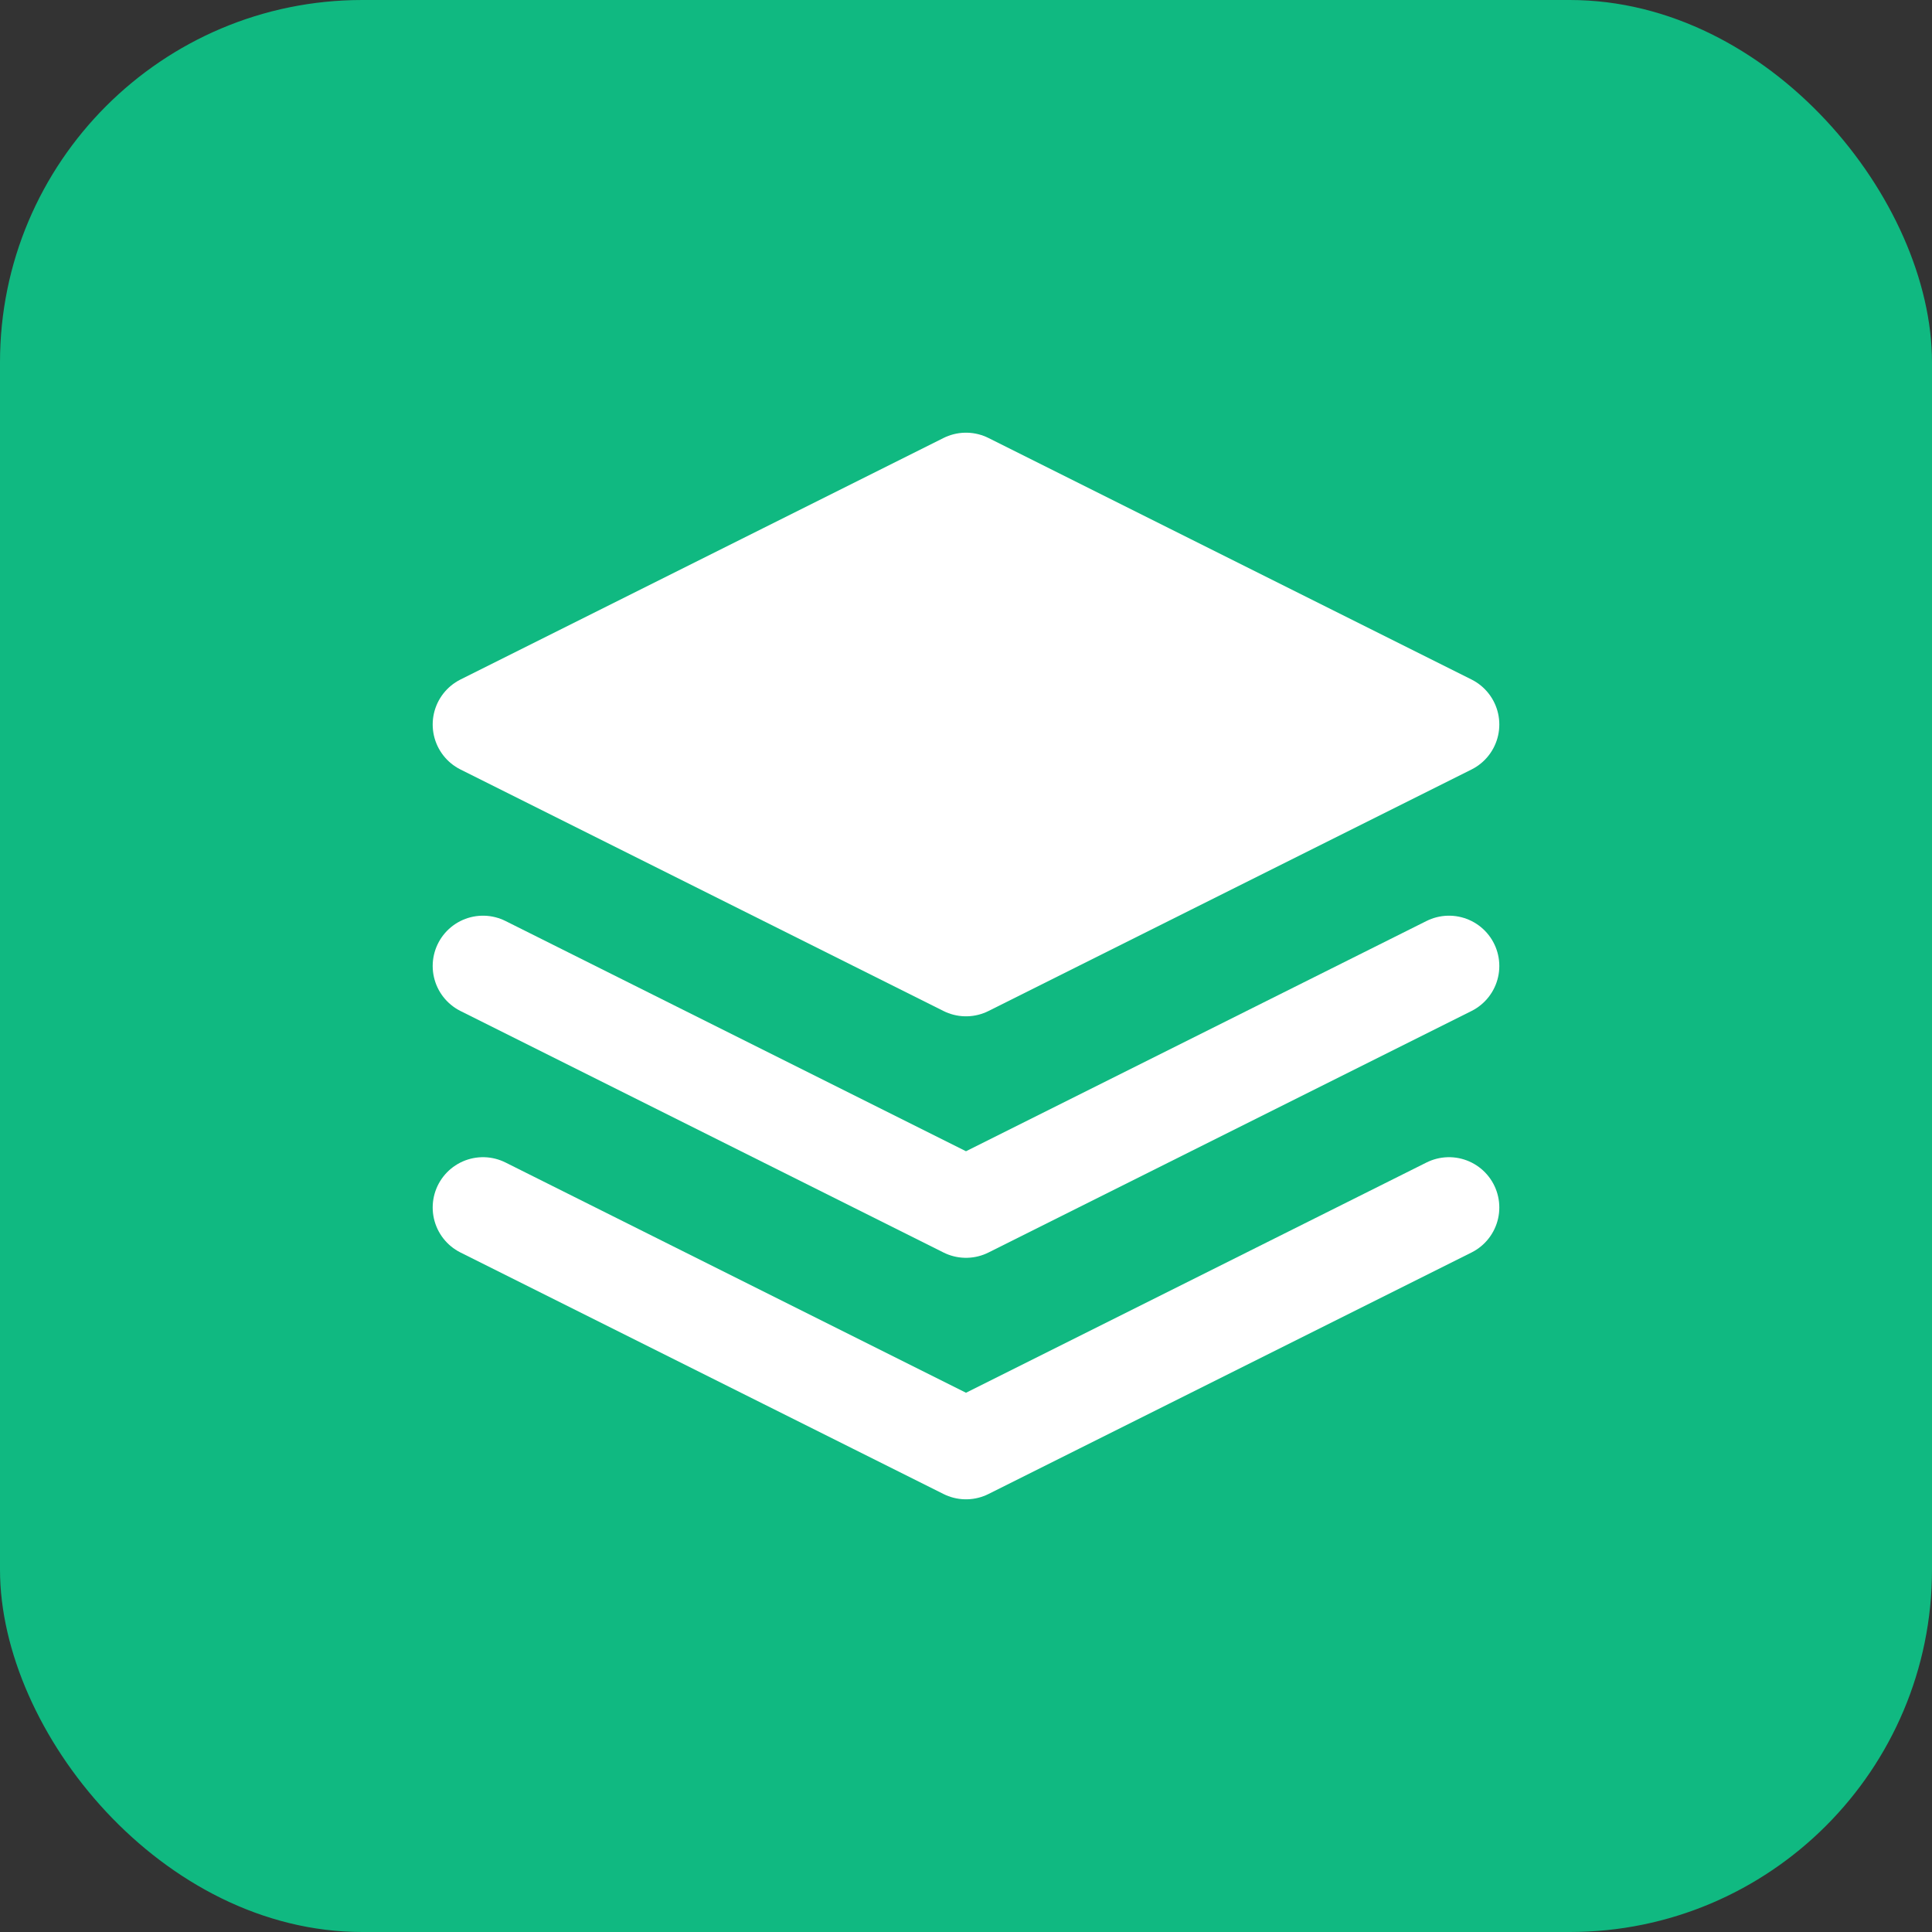
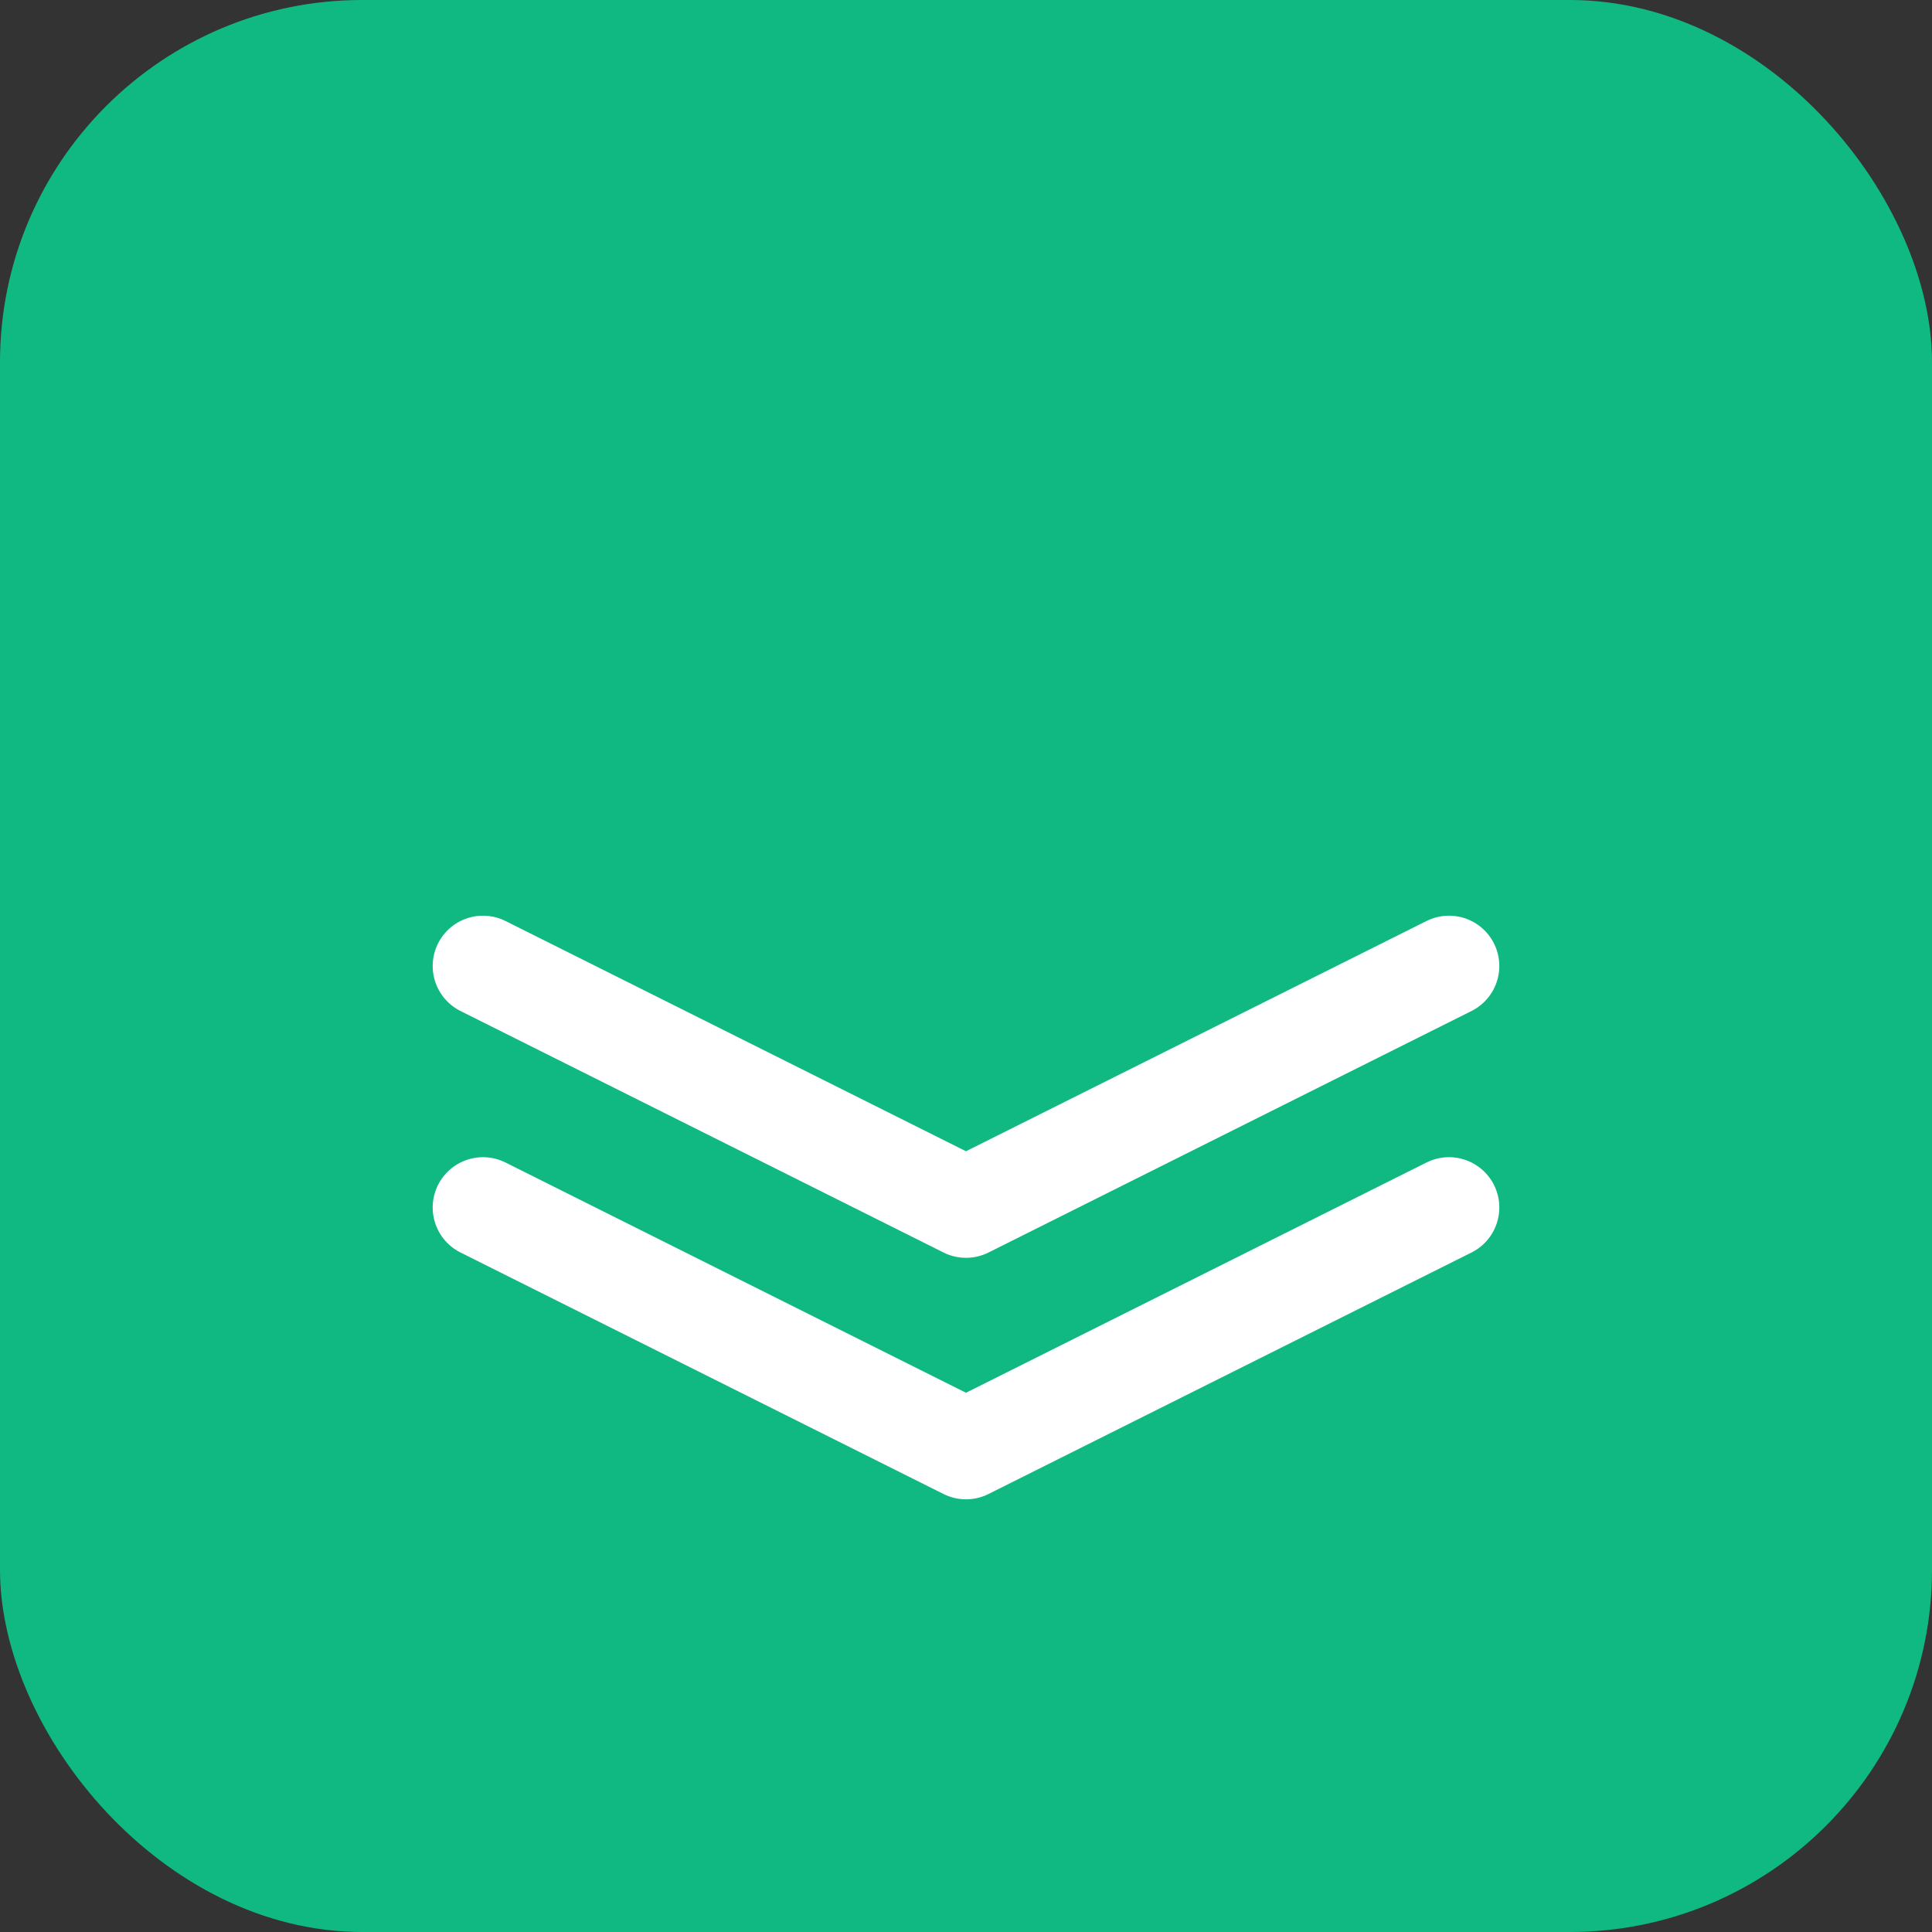
<svg xmlns="http://www.w3.org/2000/svg" width="192" height="192" viewBox="0 0 192 192">
  <rect x="0" y="0" width="192" height="192" fill="#333333" stroke="none" />
  <rect width="192" height="192" rx="36" fill="#10b981" />
  <g fill="none" stroke="white" stroke-width="10" stroke-linecap="round" stroke-linejoin="round">
    <path d="M48 120 L96 144 L144 120" />
    <path d="M48 96 L96 120 L144 96" />
-     <polygon points="96,48 144,72 96,96 48,72" fill="white" stroke="white" />
  </g>
</svg>